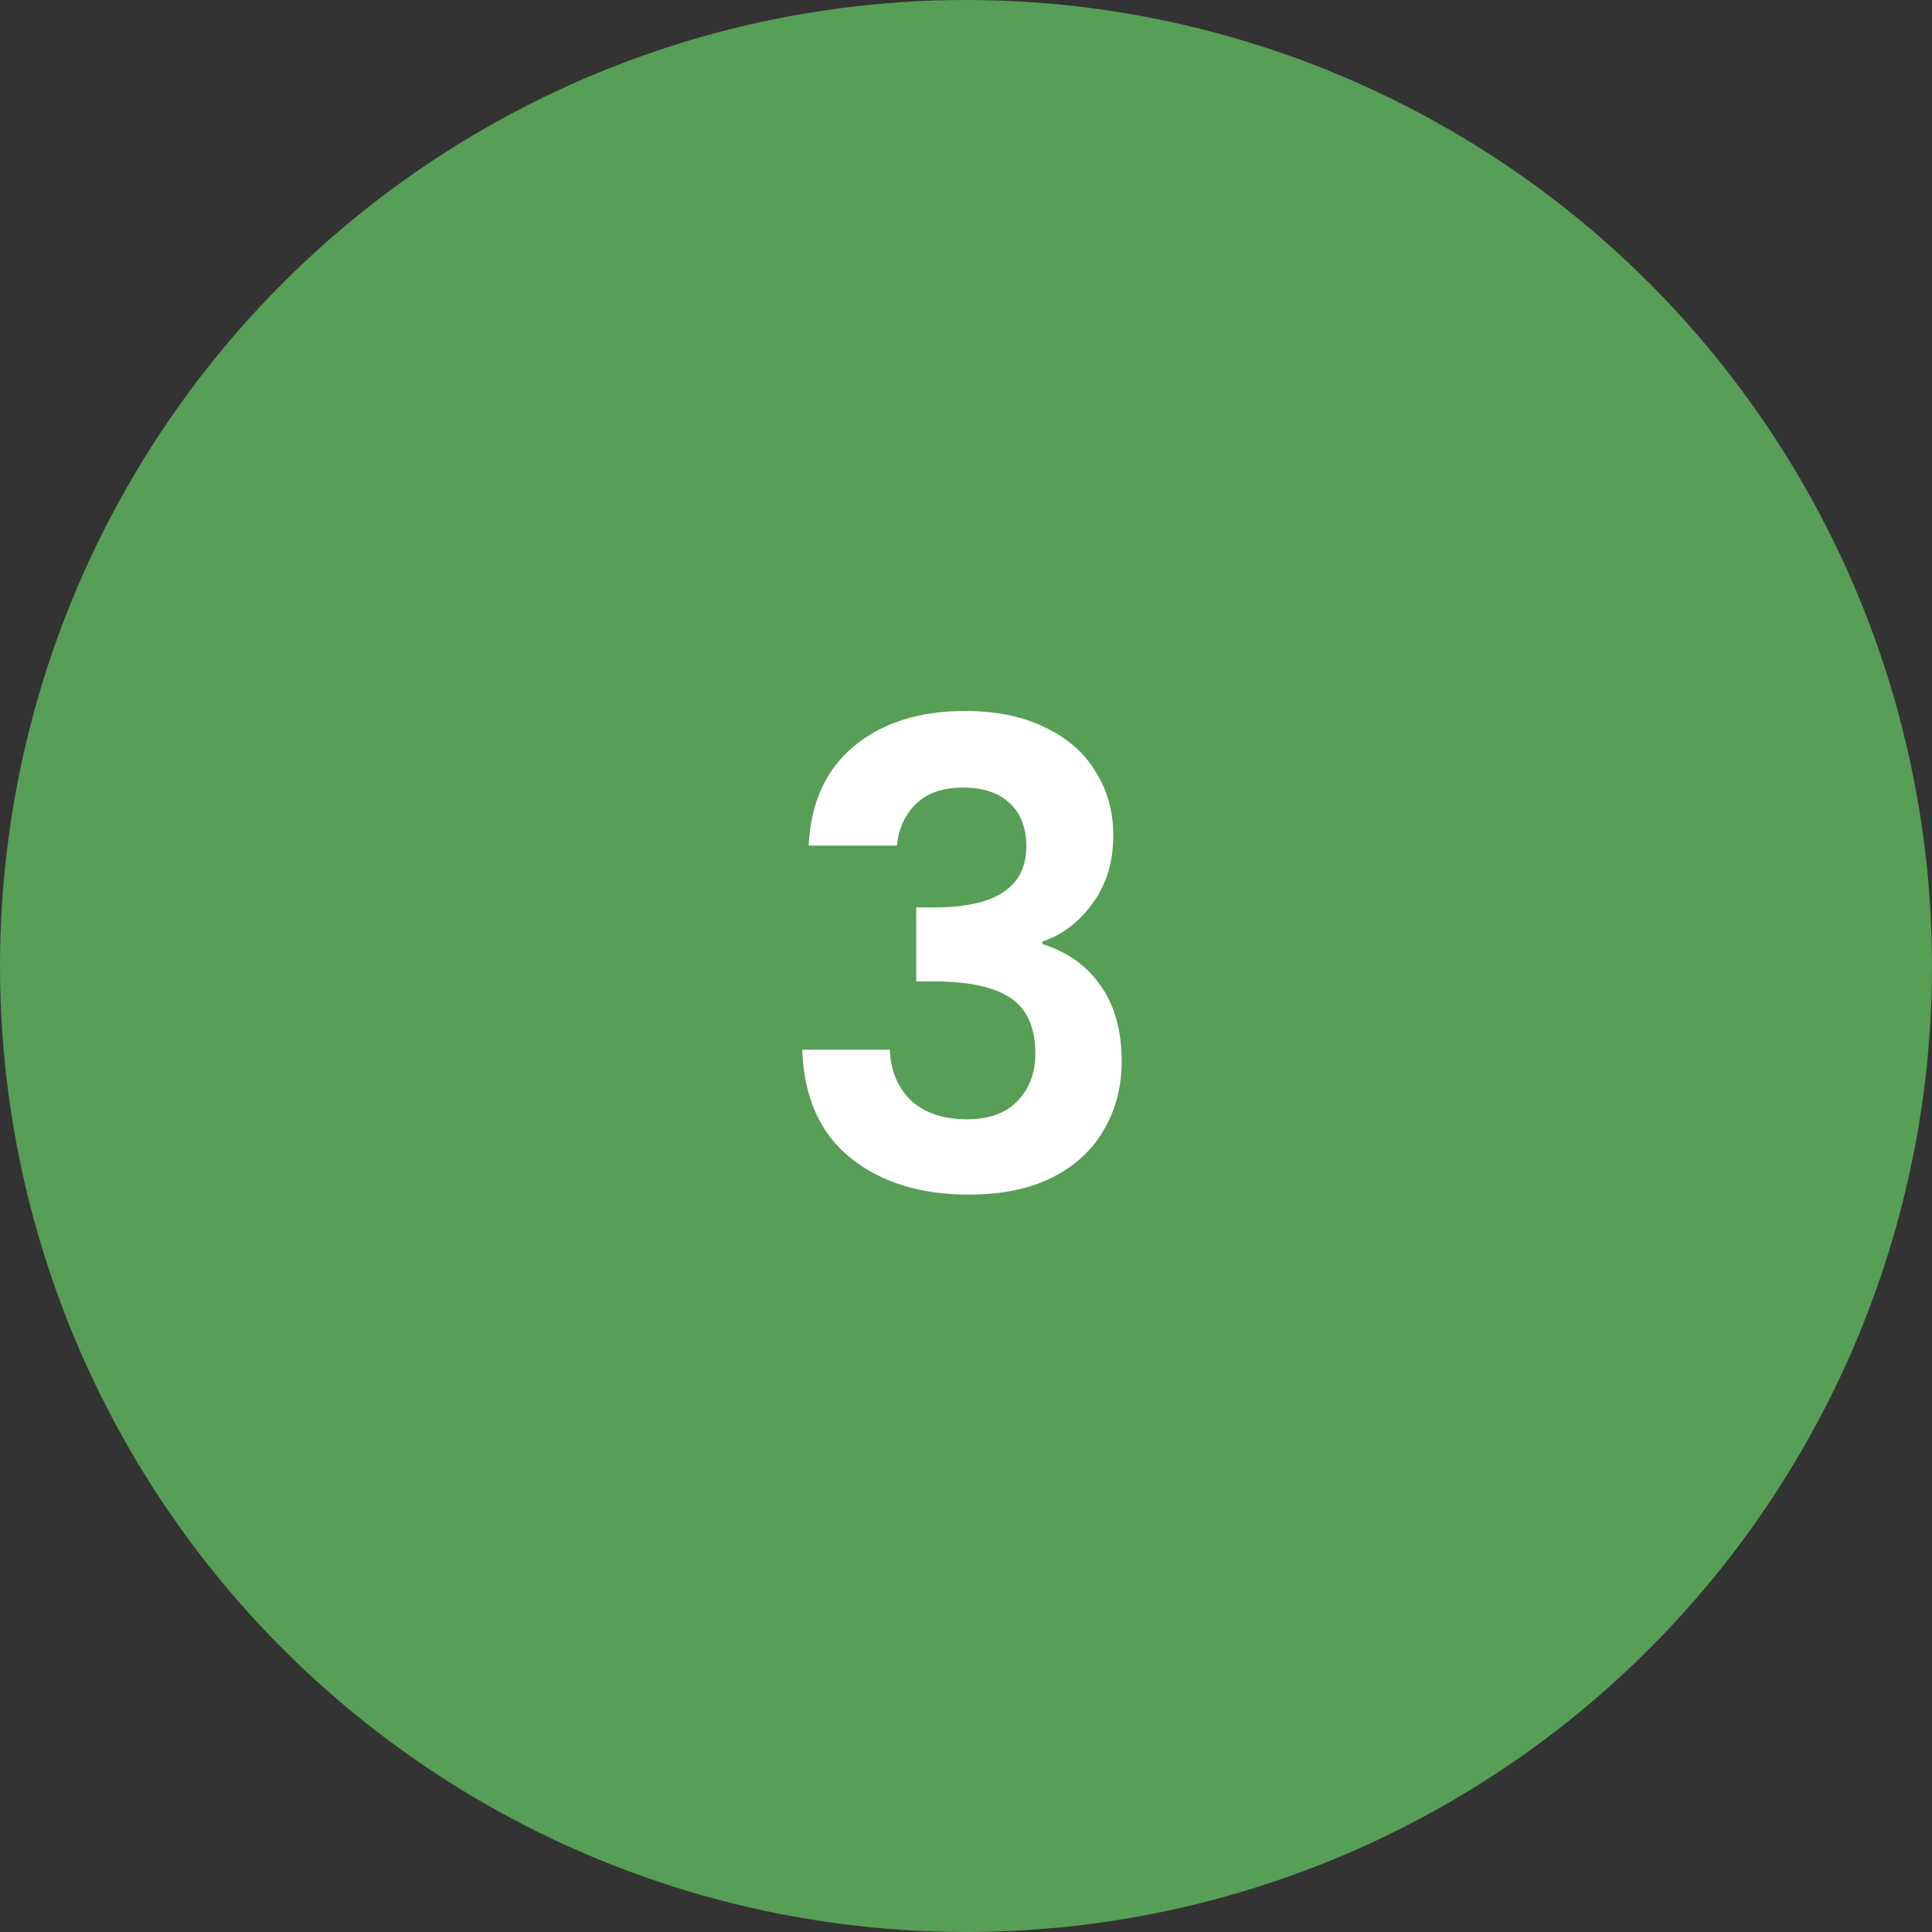
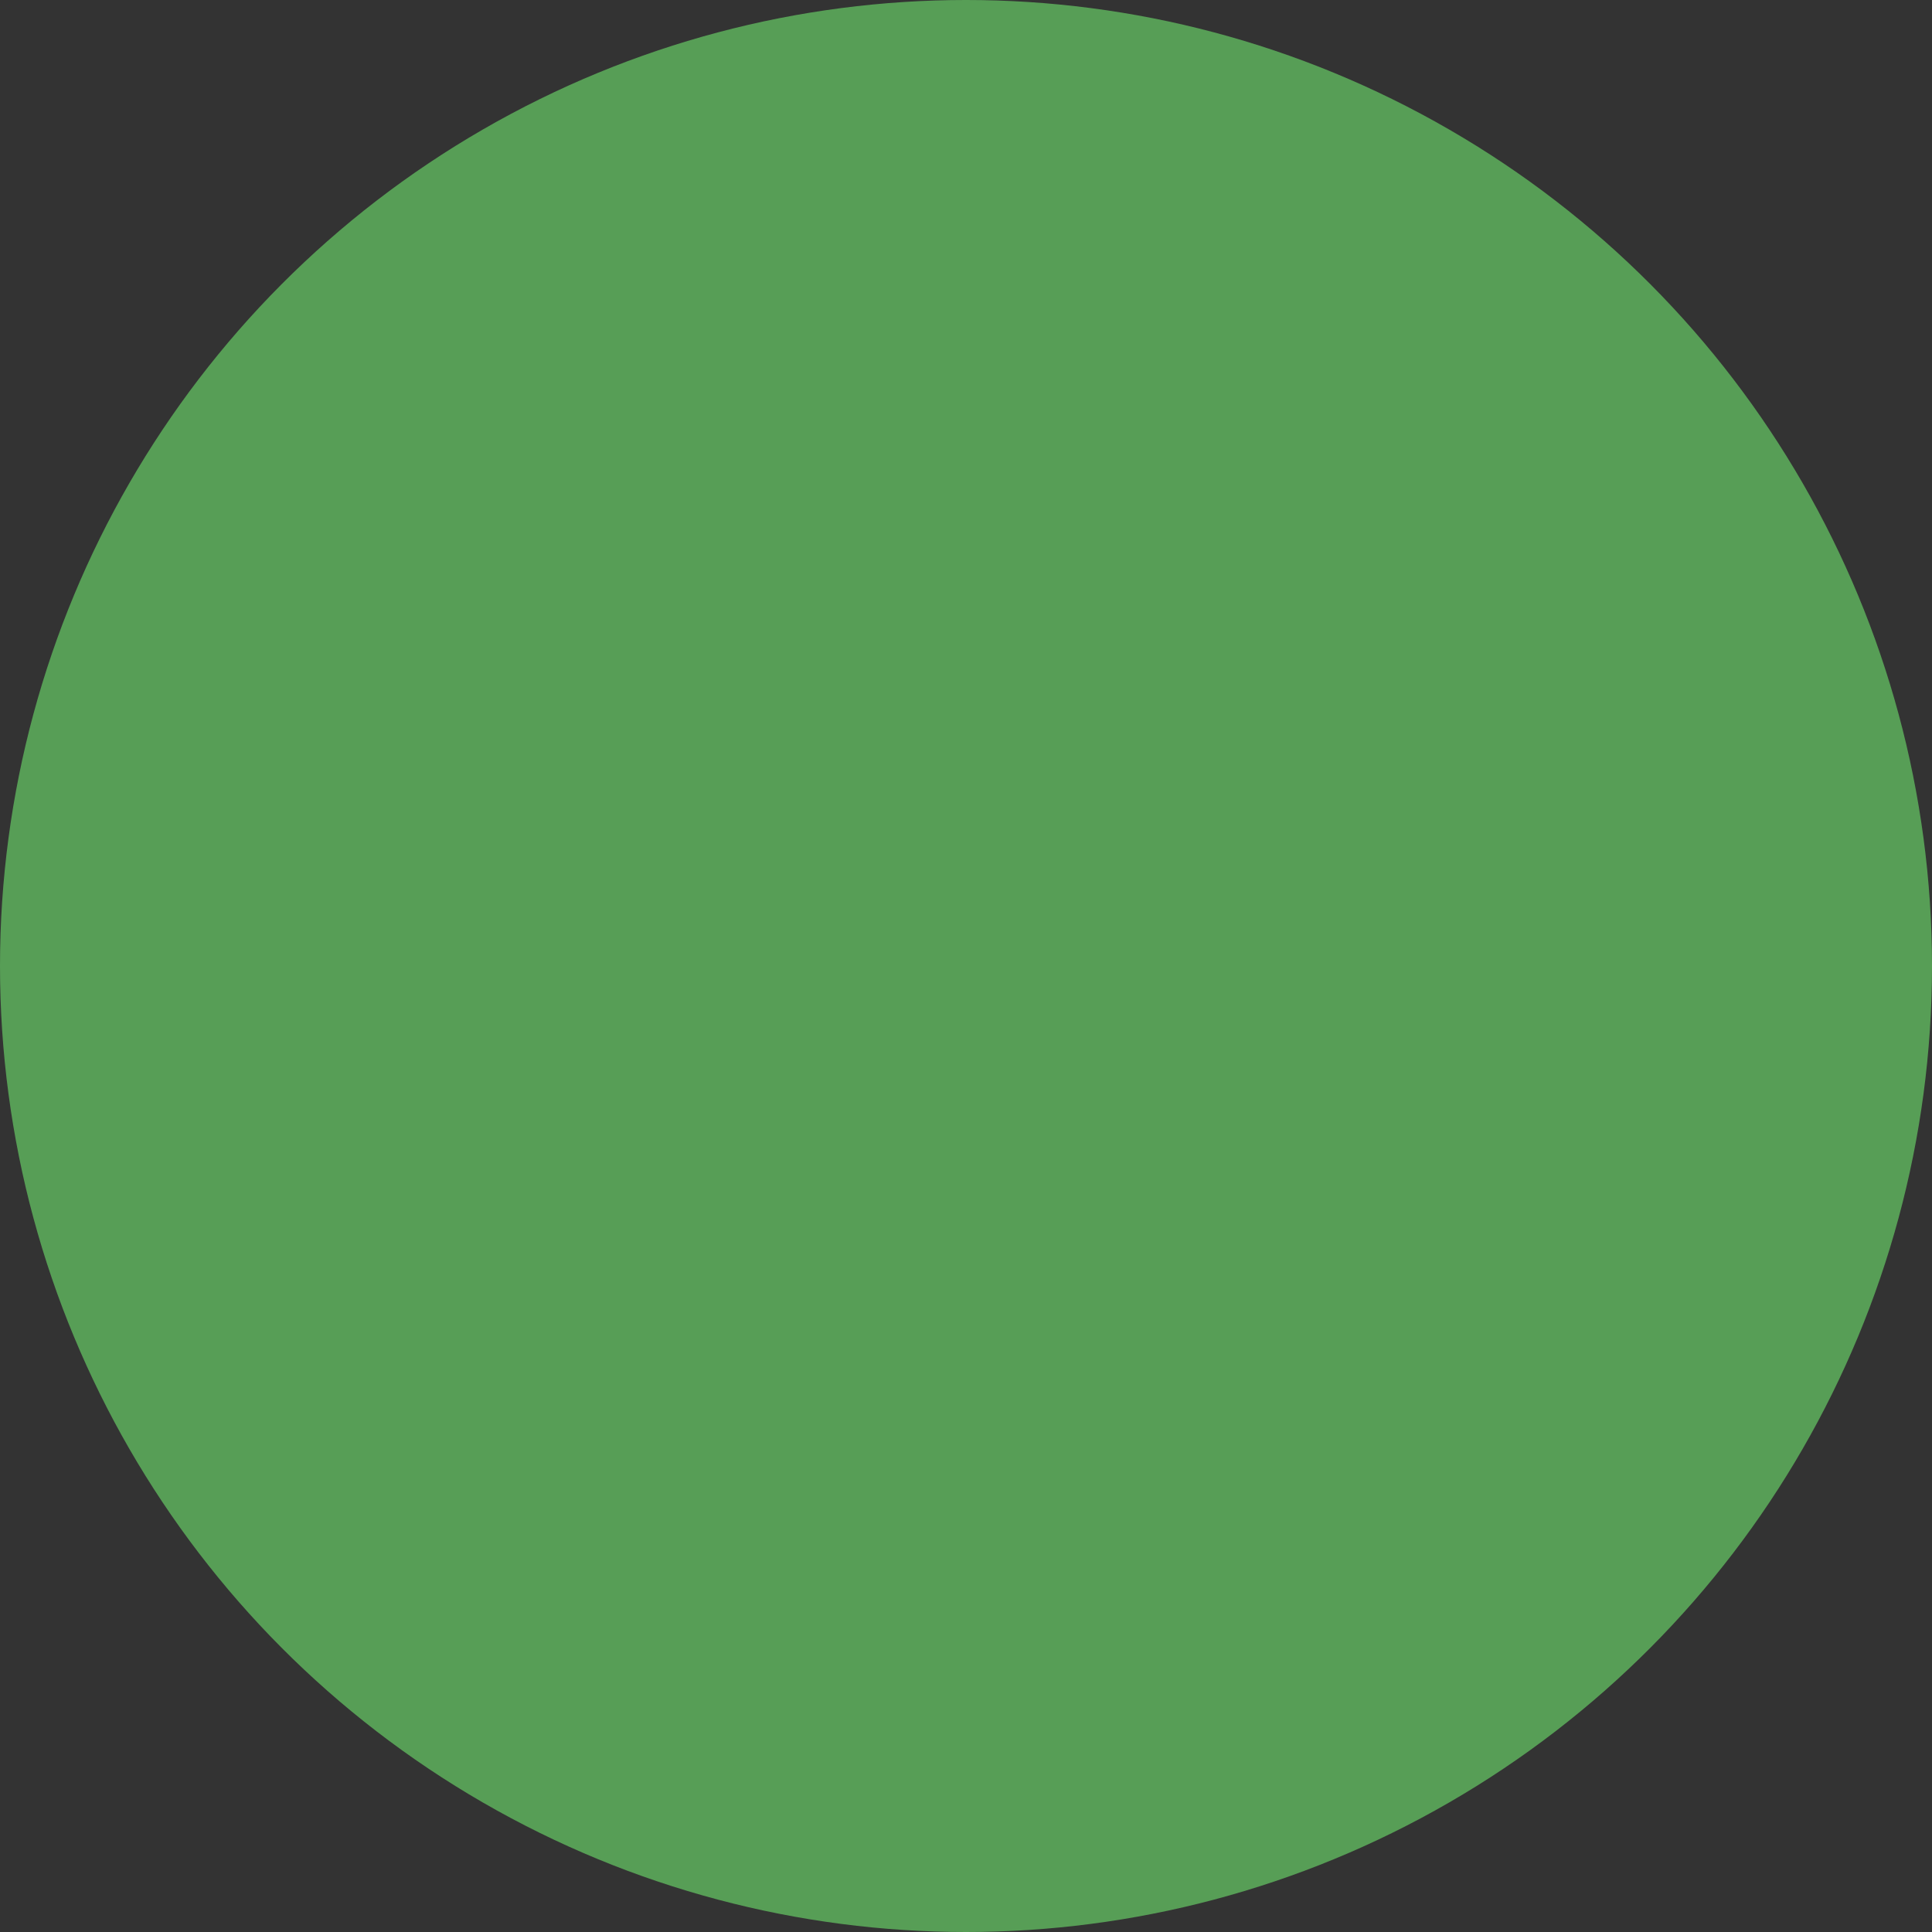
<svg xmlns="http://www.w3.org/2000/svg" width="60" height="60" viewBox="0 0 60 60" fill="none">
  <rect x="0" y="0" width="60" height="60" fill="#333333" stroke="none" />
  <circle cx="30" cy="30" r="30" fill="#579E56" />
-   <path d="M25.114 26.26C25.18 24.927 25.647 23.9 26.514 23.18C27.394 22.447 28.547 22.08 29.974 22.08C30.947 22.08 31.78 22.253 32.474 22.6C33.167 22.933 33.687 23.393 34.034 23.98C34.394 24.553 34.574 25.207 34.574 25.94C34.574 26.78 34.354 27.493 33.914 28.08C33.487 28.653 32.974 29.04 32.374 29.24V29.32C33.147 29.56 33.747 29.987 34.174 30.6C34.614 31.213 34.834 32 34.834 32.96C34.834 33.76 34.647 34.473 34.274 35.1C33.914 35.727 33.374 36.22 32.654 36.58C31.947 36.927 31.094 37.1 30.094 37.1C28.587 37.1 27.36 36.72 26.414 35.96C25.467 35.2 24.967 34.08 24.914 32.6H27.634C27.66 33.253 27.88 33.78 28.294 34.18C28.72 34.567 29.3 34.76 30.034 34.76C30.714 34.76 31.234 34.573 31.594 34.2C31.967 33.813 32.154 33.32 32.154 32.72C32.154 31.92 31.9 31.347 31.394 31C30.887 30.653 30.1 30.48 29.034 30.48H28.454V28.18H29.034C30.927 28.18 31.874 27.547 31.874 26.28C31.874 25.707 31.7 25.26 31.354 24.94C31.02 24.62 30.534 24.46 29.894 24.46C29.267 24.46 28.78 24.633 28.434 24.98C28.1 25.313 27.907 25.74 27.854 26.26H25.114Z" fill="white" />
</svg>